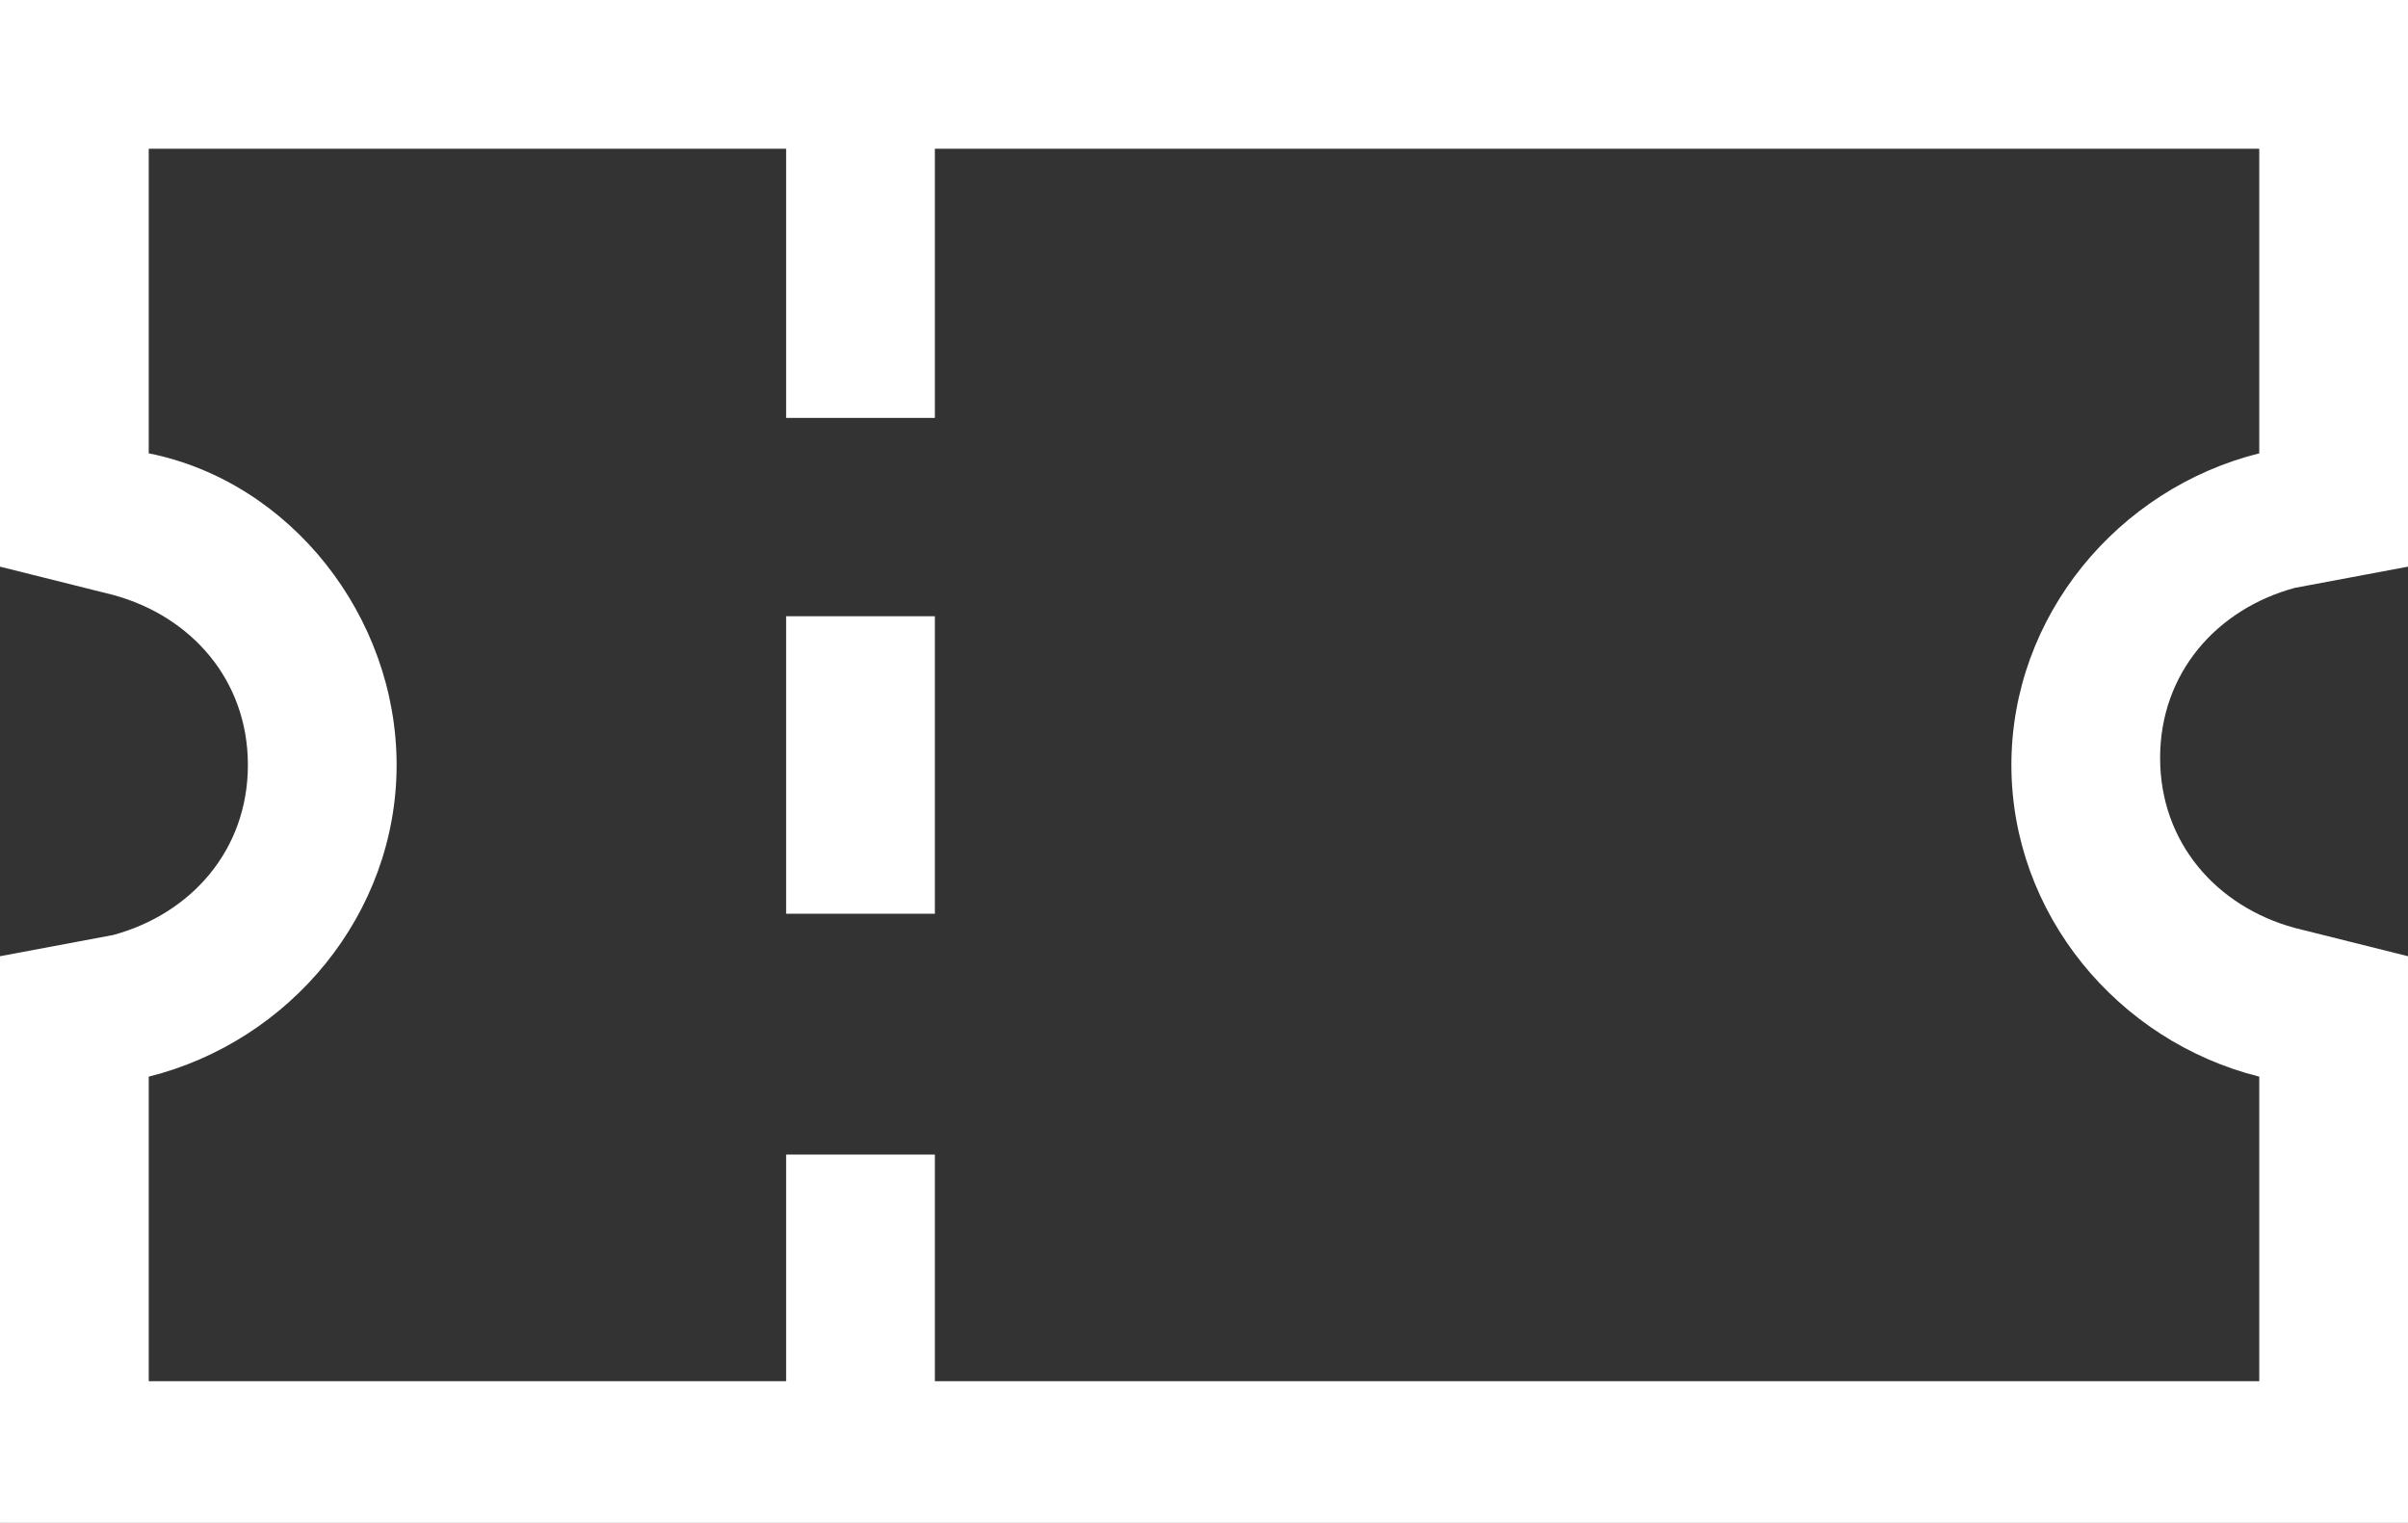
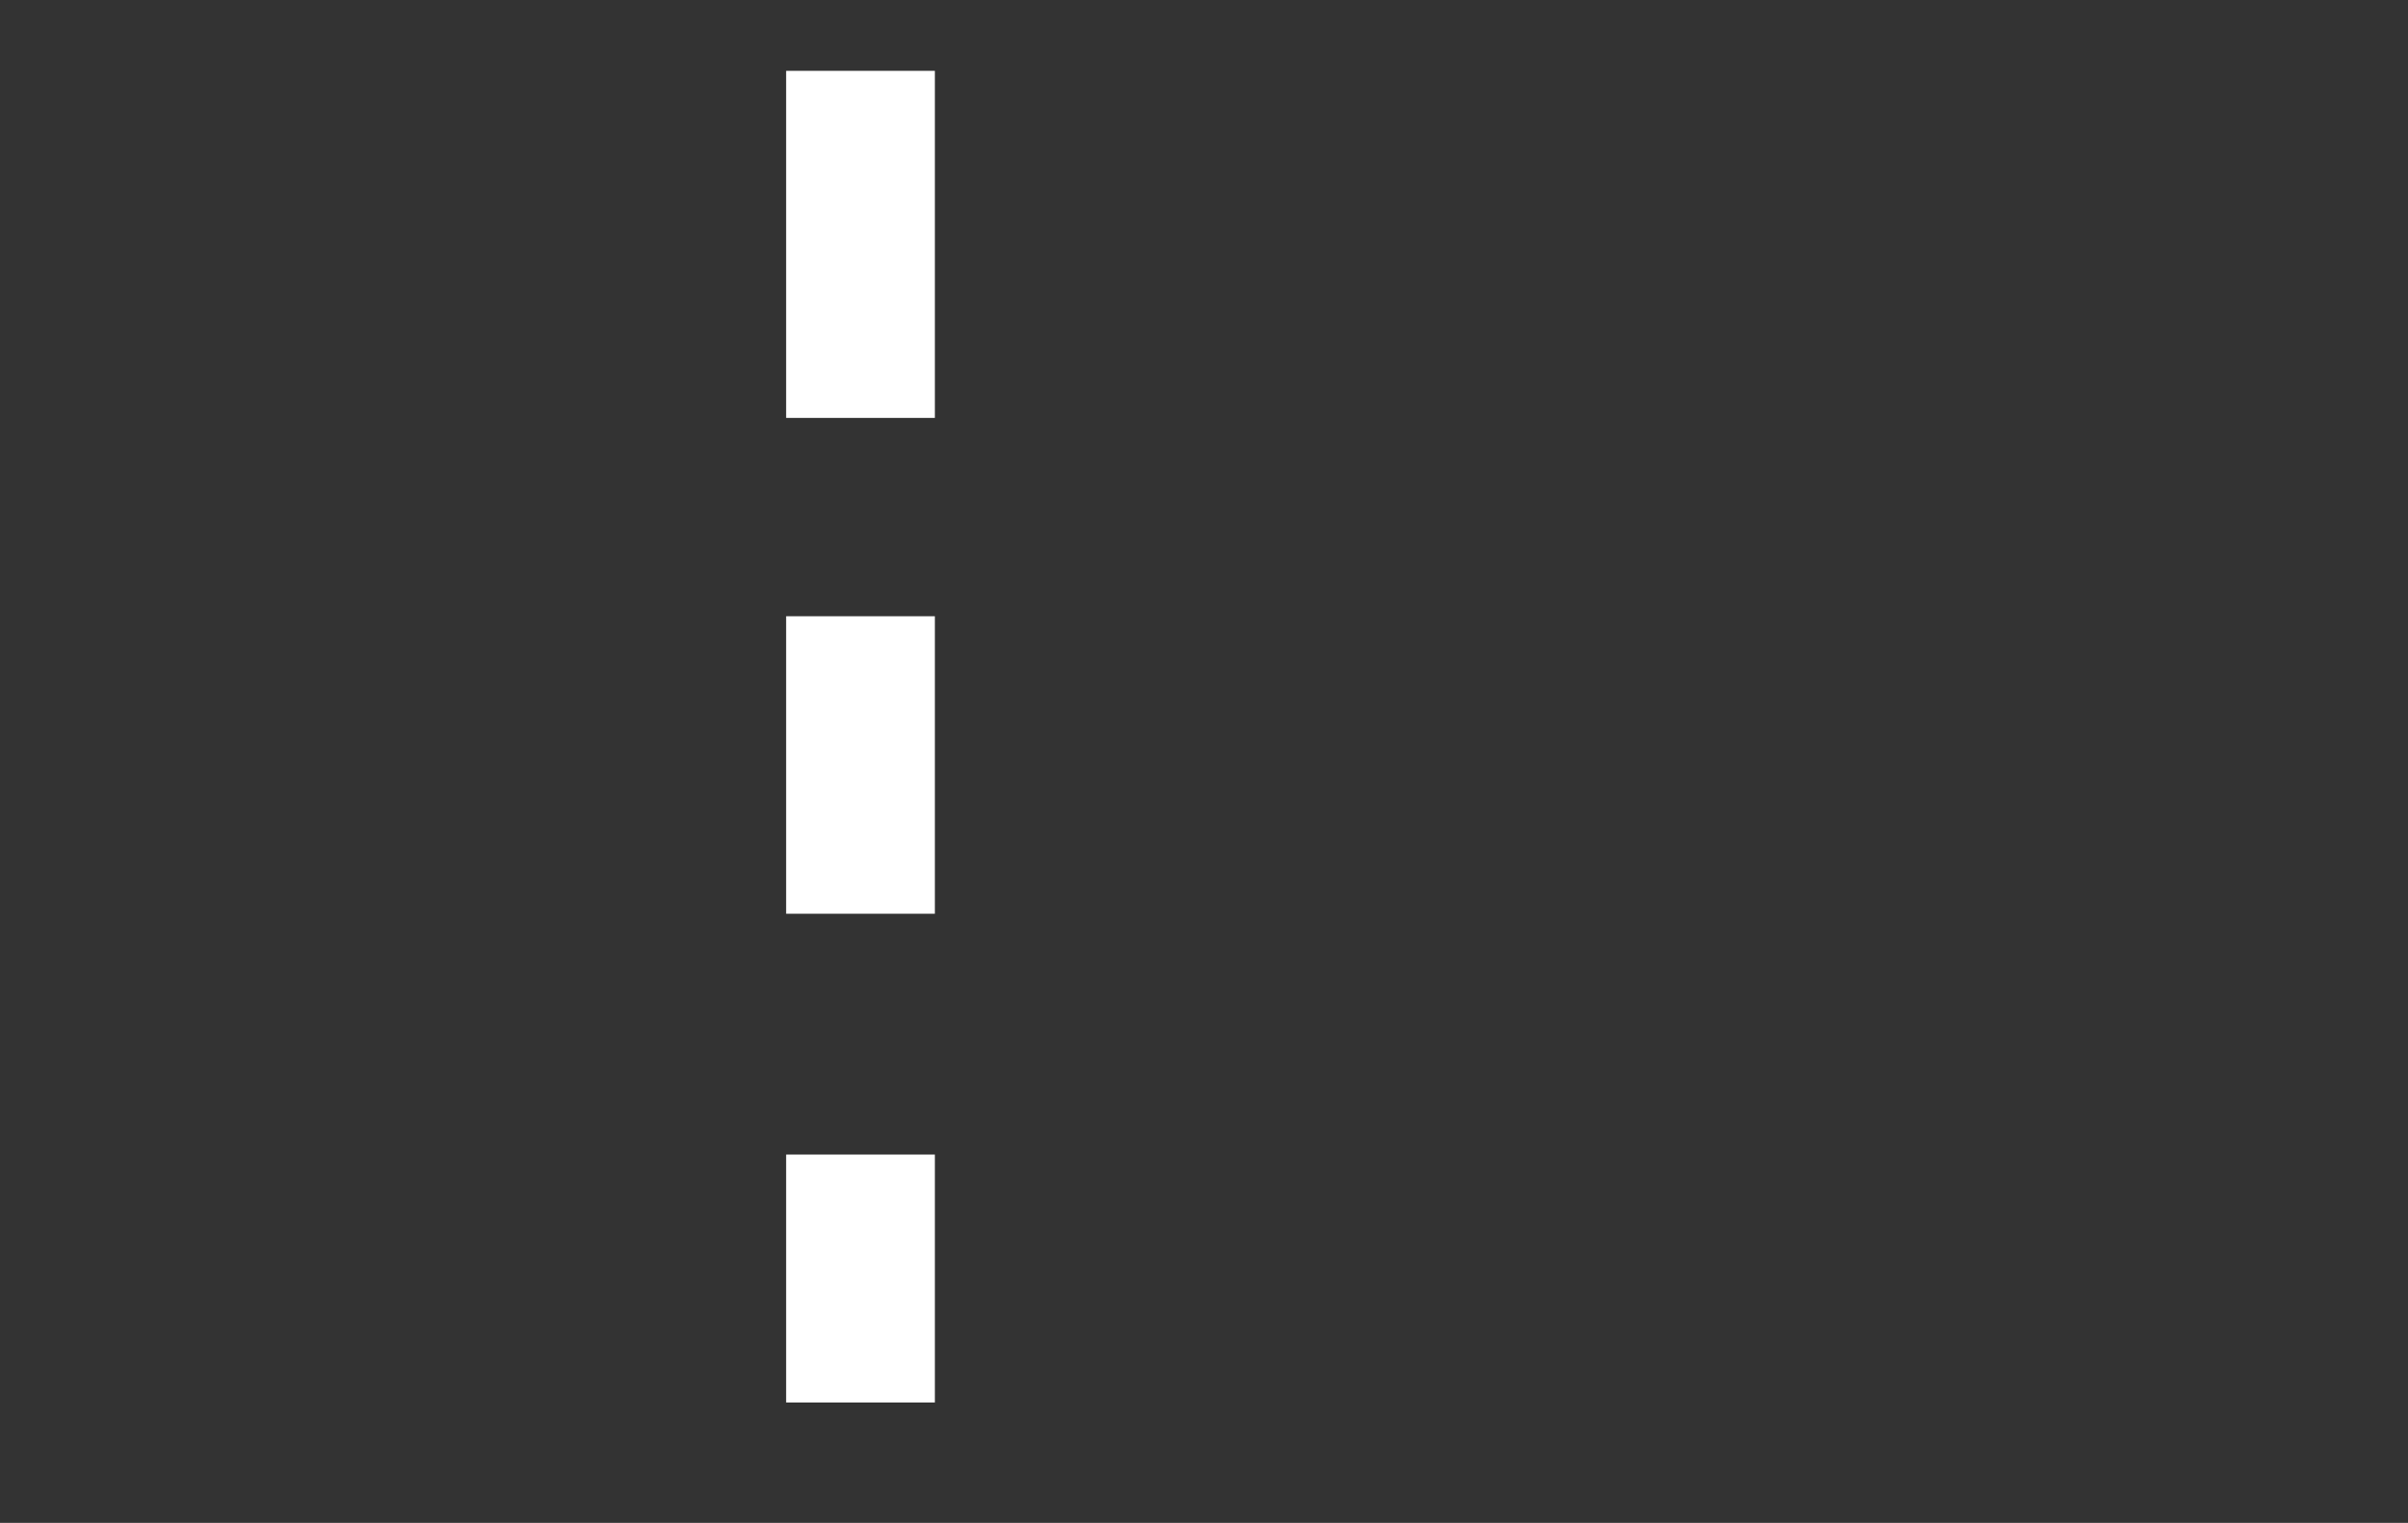
<svg xmlns="http://www.w3.org/2000/svg" enable-background="new 0 0 34 21.5" viewBox="0 0 34 21.5">
  <rect x="0" y="0" width="34" height="21.5" fill="#333333" stroke="none" />
  <g fill="#fff">
-     <path d="m31.9 2.1v4.3c-2 .5-3.5 2.3-3.5 4.4s1.5 3.9 3.5 4.4v4.3h-29.8v-4.3c2-.5 3.5-2.3 3.5-4.4s-1.5-4-3.5-4.4v-4.3zm2.1-2.1h-2.1-29.8-2.1v2.1 4.3 1.6l1.6.4c1.1.3 1.9 1.2 1.9 2.4s-.8 2.1-1.9 2.4l-1.6.3v1.6 4.3 2.1h2.1 29.8 2.1v-2.1-4.3-1.6l-1.6-.4c-1.1-.3-1.9-1.2-1.9-2.4s.8-2.1 1.9-2.4l1.6-.3v-1.6-4.3z" />
    <path d="m11.1 1h2.1v4.9h-2.1z" />
    <path d="m11.1 8.7h2.1v4.2h-2.1z" />
-     <path d="m11.1 16.3h2.1v3.5h-2.1z" />
+     <path d="m11.1 16.3h2.1v3.5h-2.1" />
  </g>
</svg>